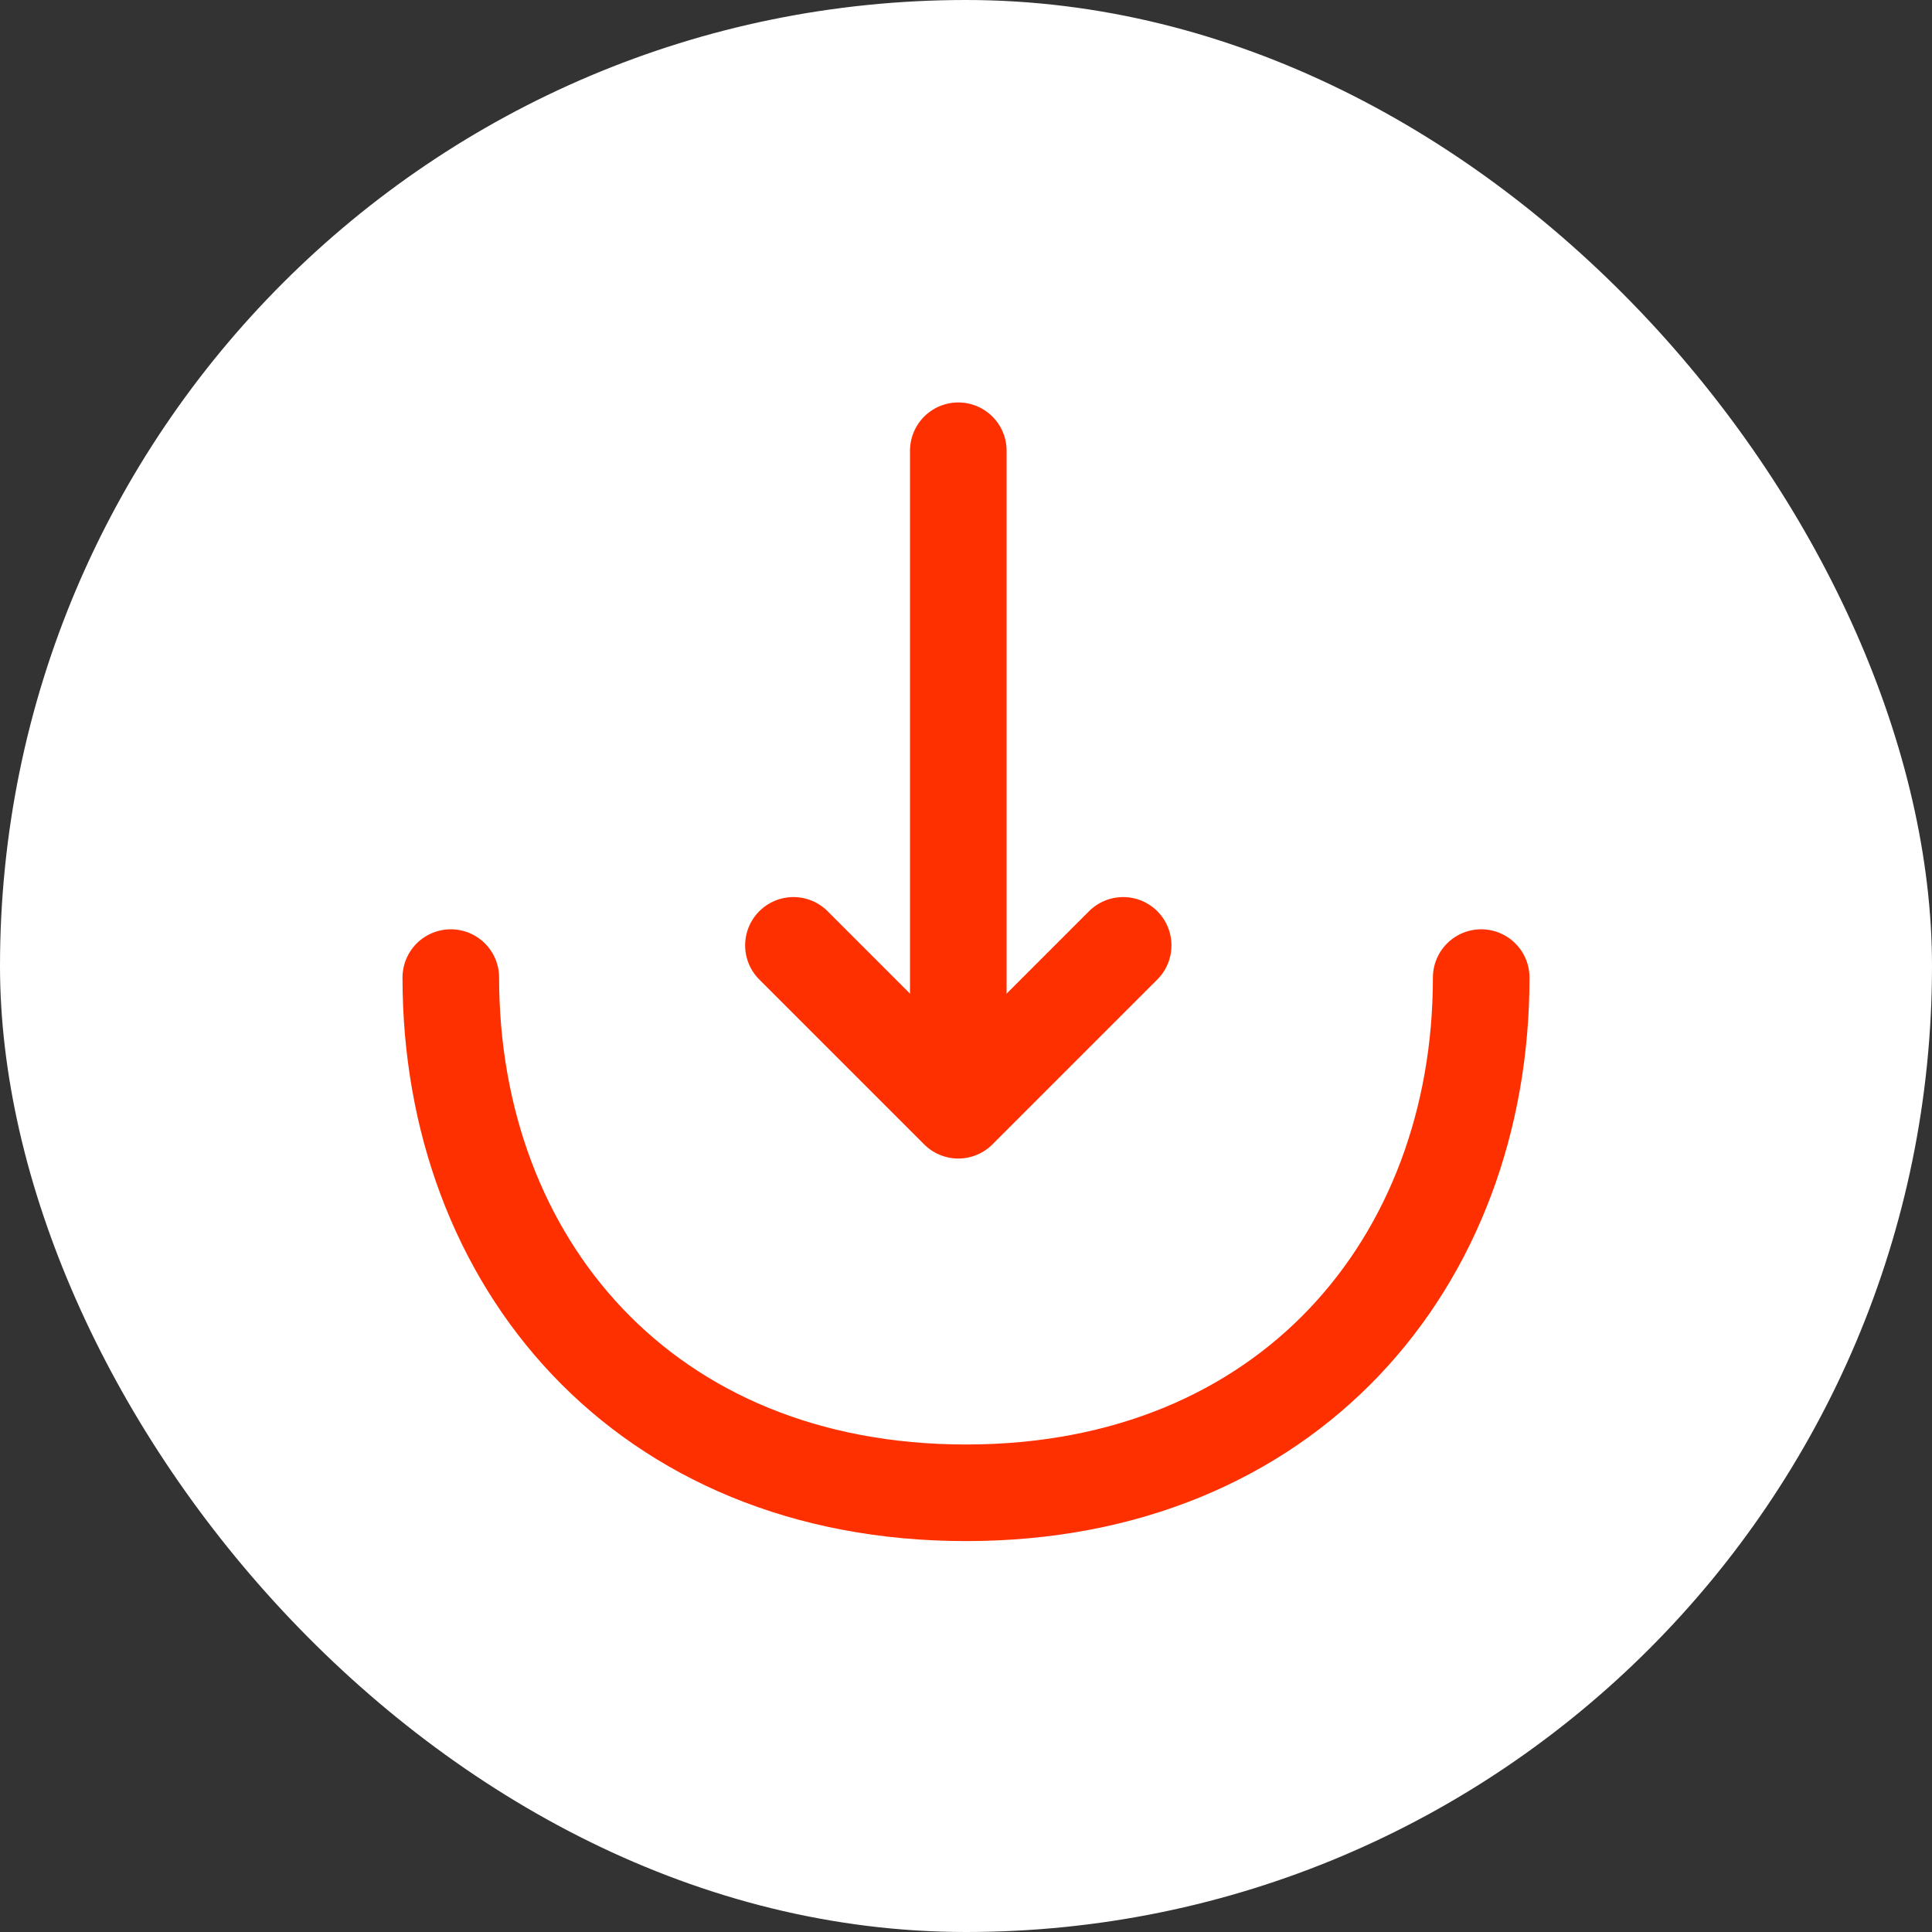
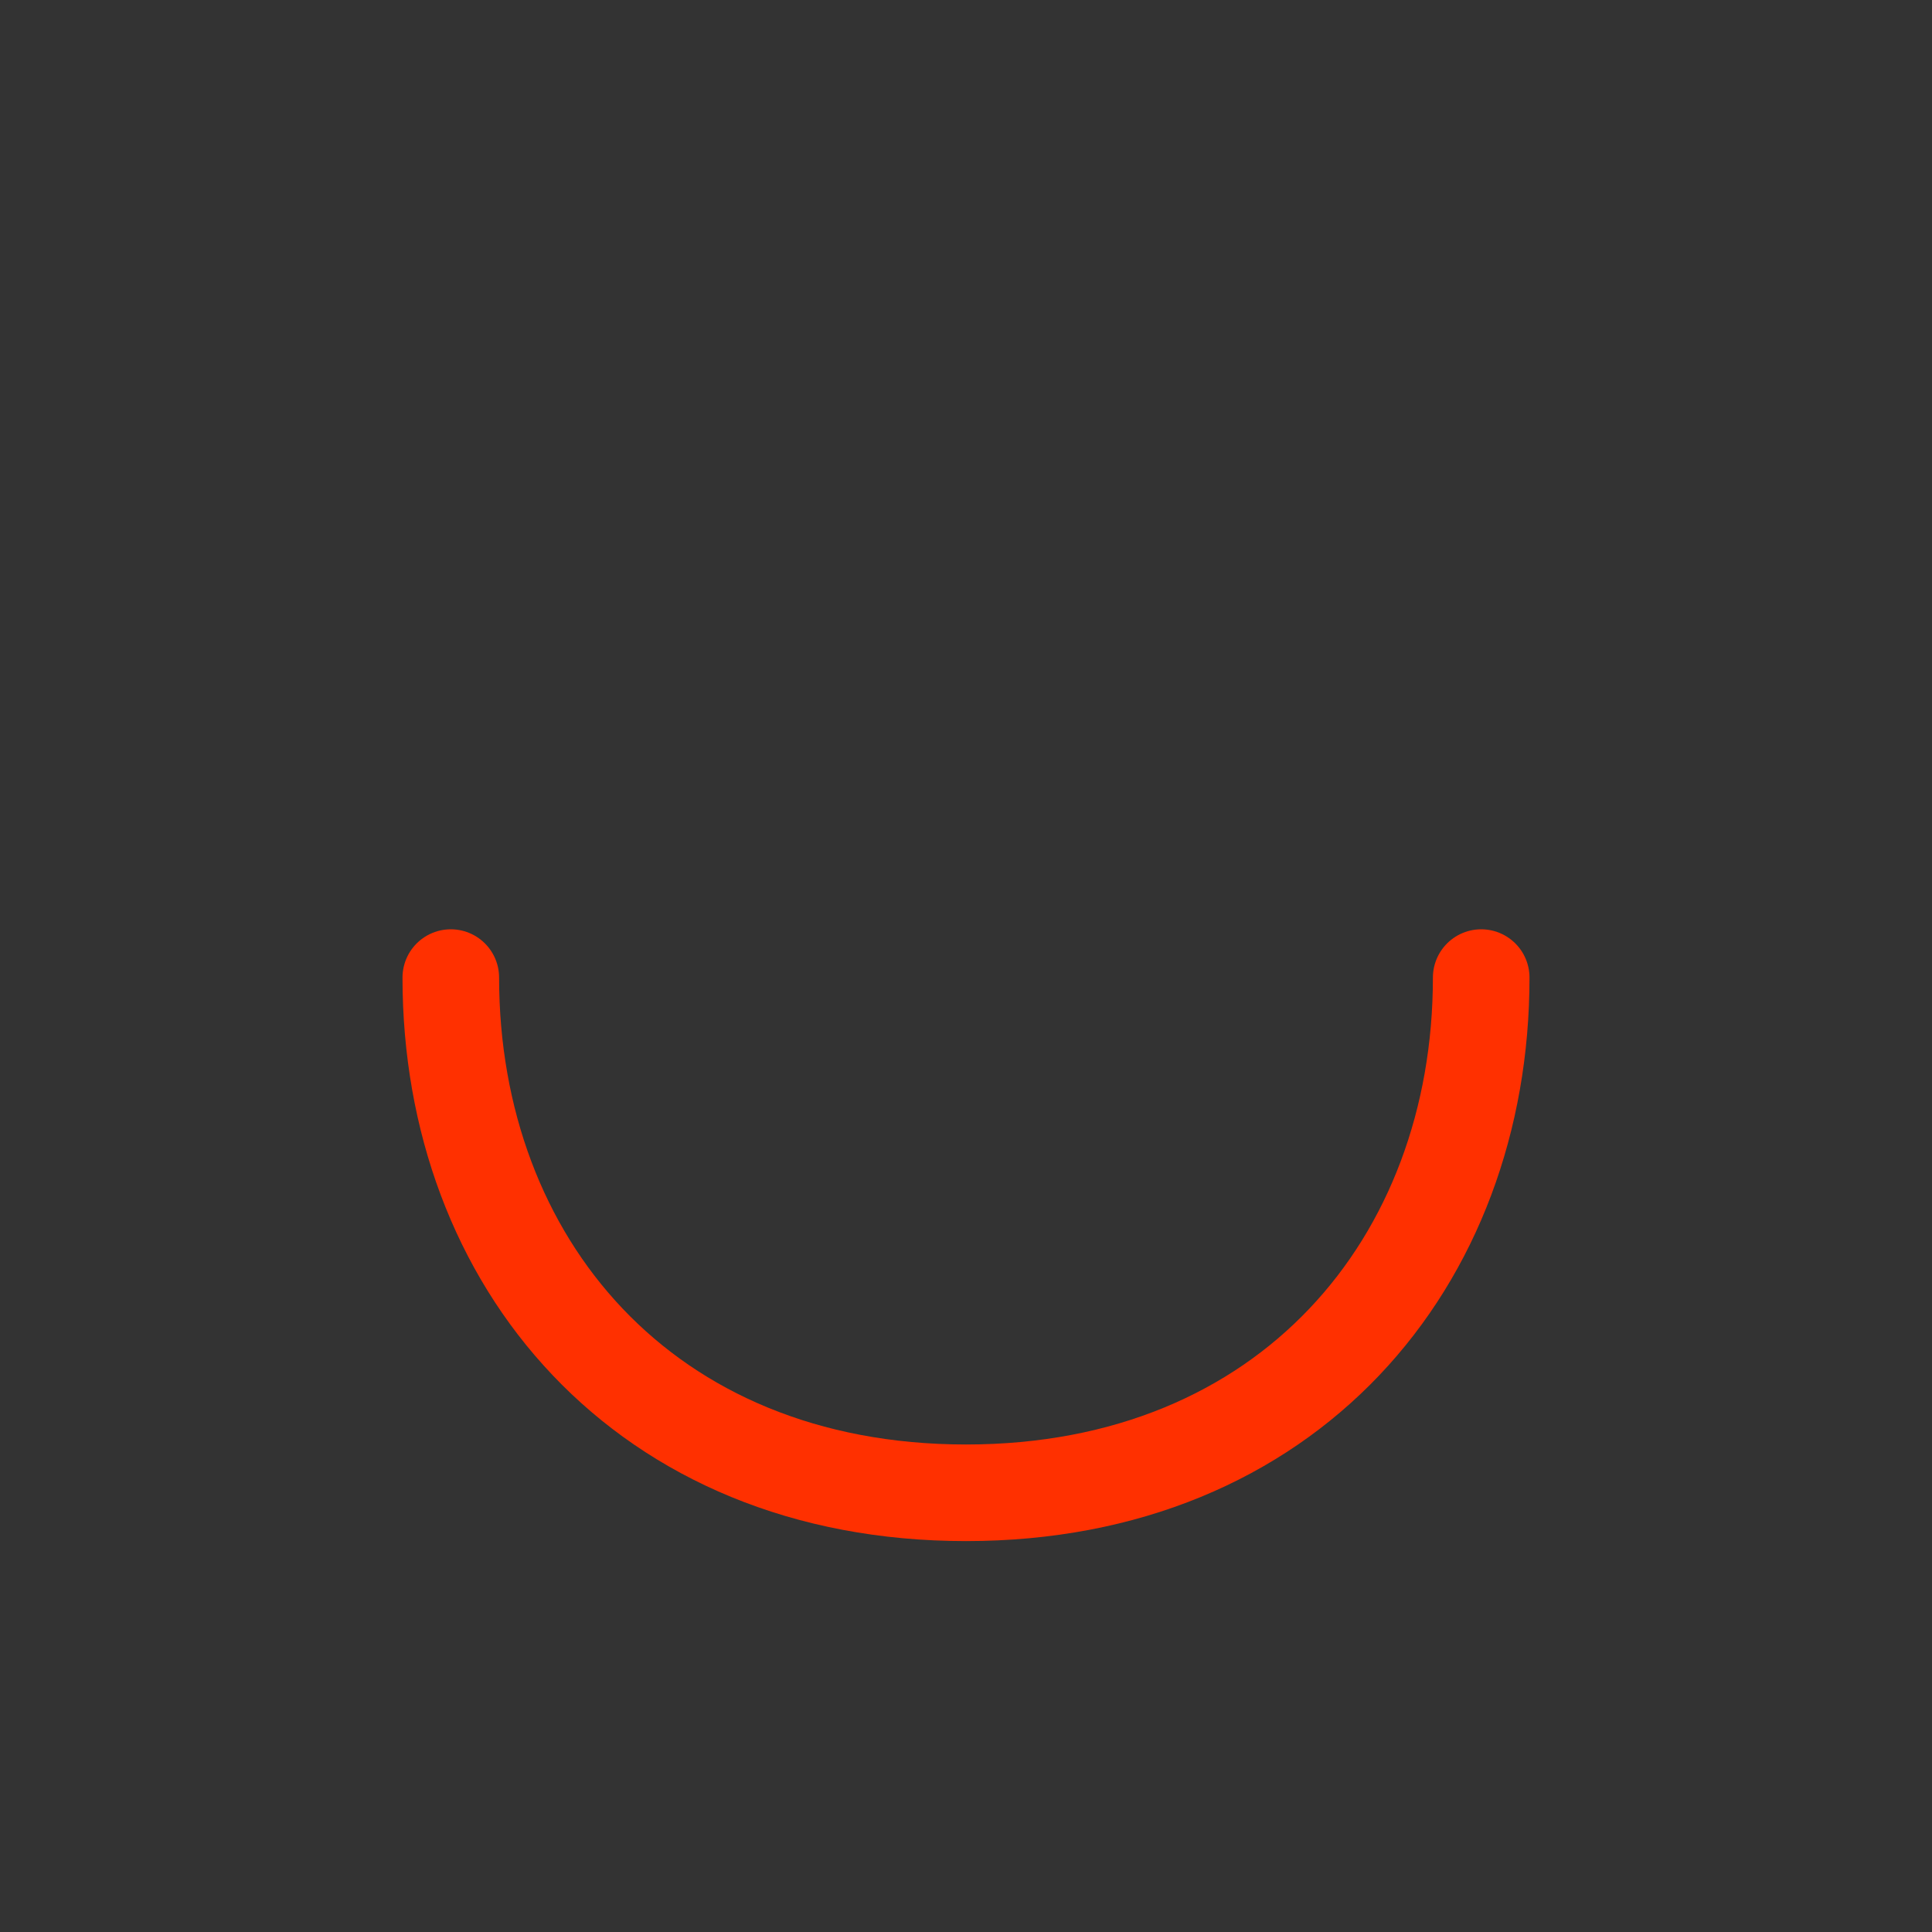
<svg xmlns="http://www.w3.org/2000/svg" width="75" height="75" viewBox="0 0 75 75" fill="none">
  <rect x="0" y="0" width="75" height="75" fill="#333333" stroke="none" />
-   <rect width="75" height="75" rx="37.5" fill="white" />
-   <path d="M30.801 36.699L37.201 43.099L43.601 36.699" stroke="#FF3000" stroke-width="3.75" stroke-miterlimit="10" stroke-linecap="round" stroke-linejoin="round" />
-   <path d="M37.201 17.498V42.923" stroke="#FF3000" stroke-width="3.75" stroke-miterlimit="10" stroke-linecap="round" stroke-linejoin="round" />
  <path d="M57.5 37.95C57.5 49 50 57.95 37.5 57.95C25 57.95 17.5 49 17.5 37.95" stroke="#FF3000" stroke-width="3.75" stroke-miterlimit="10" stroke-linecap="round" stroke-linejoin="round" />
</svg>